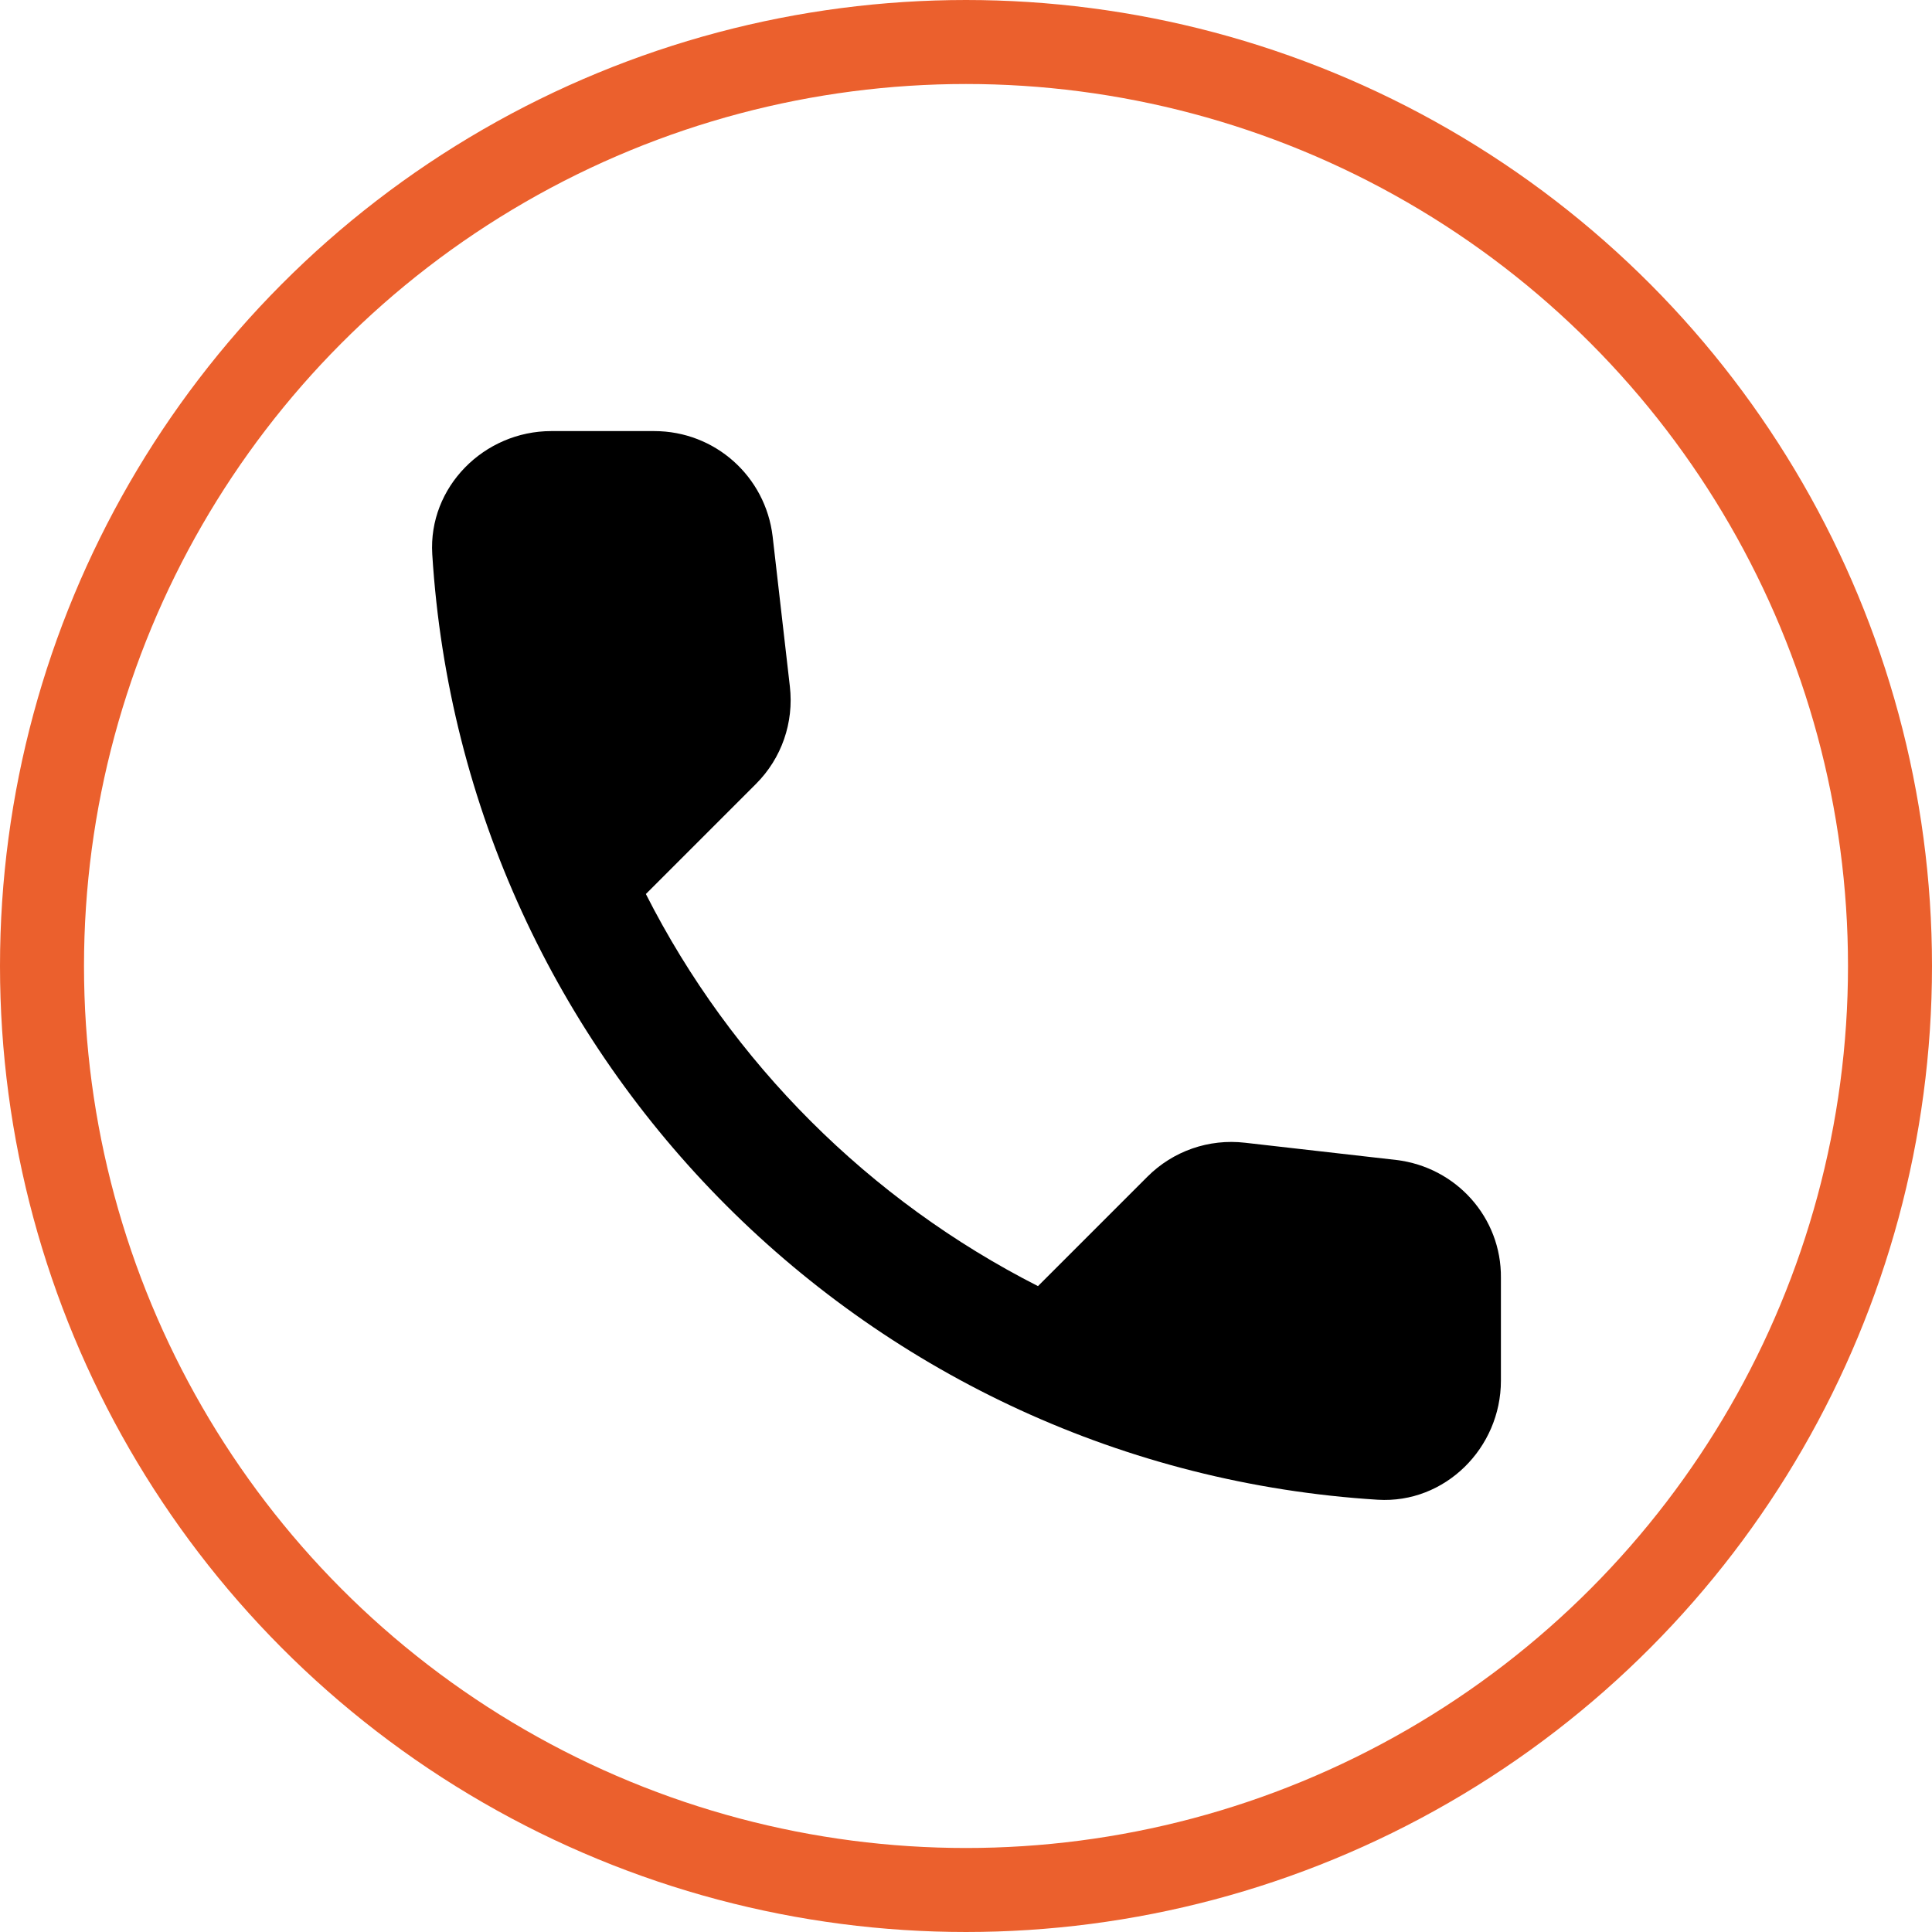
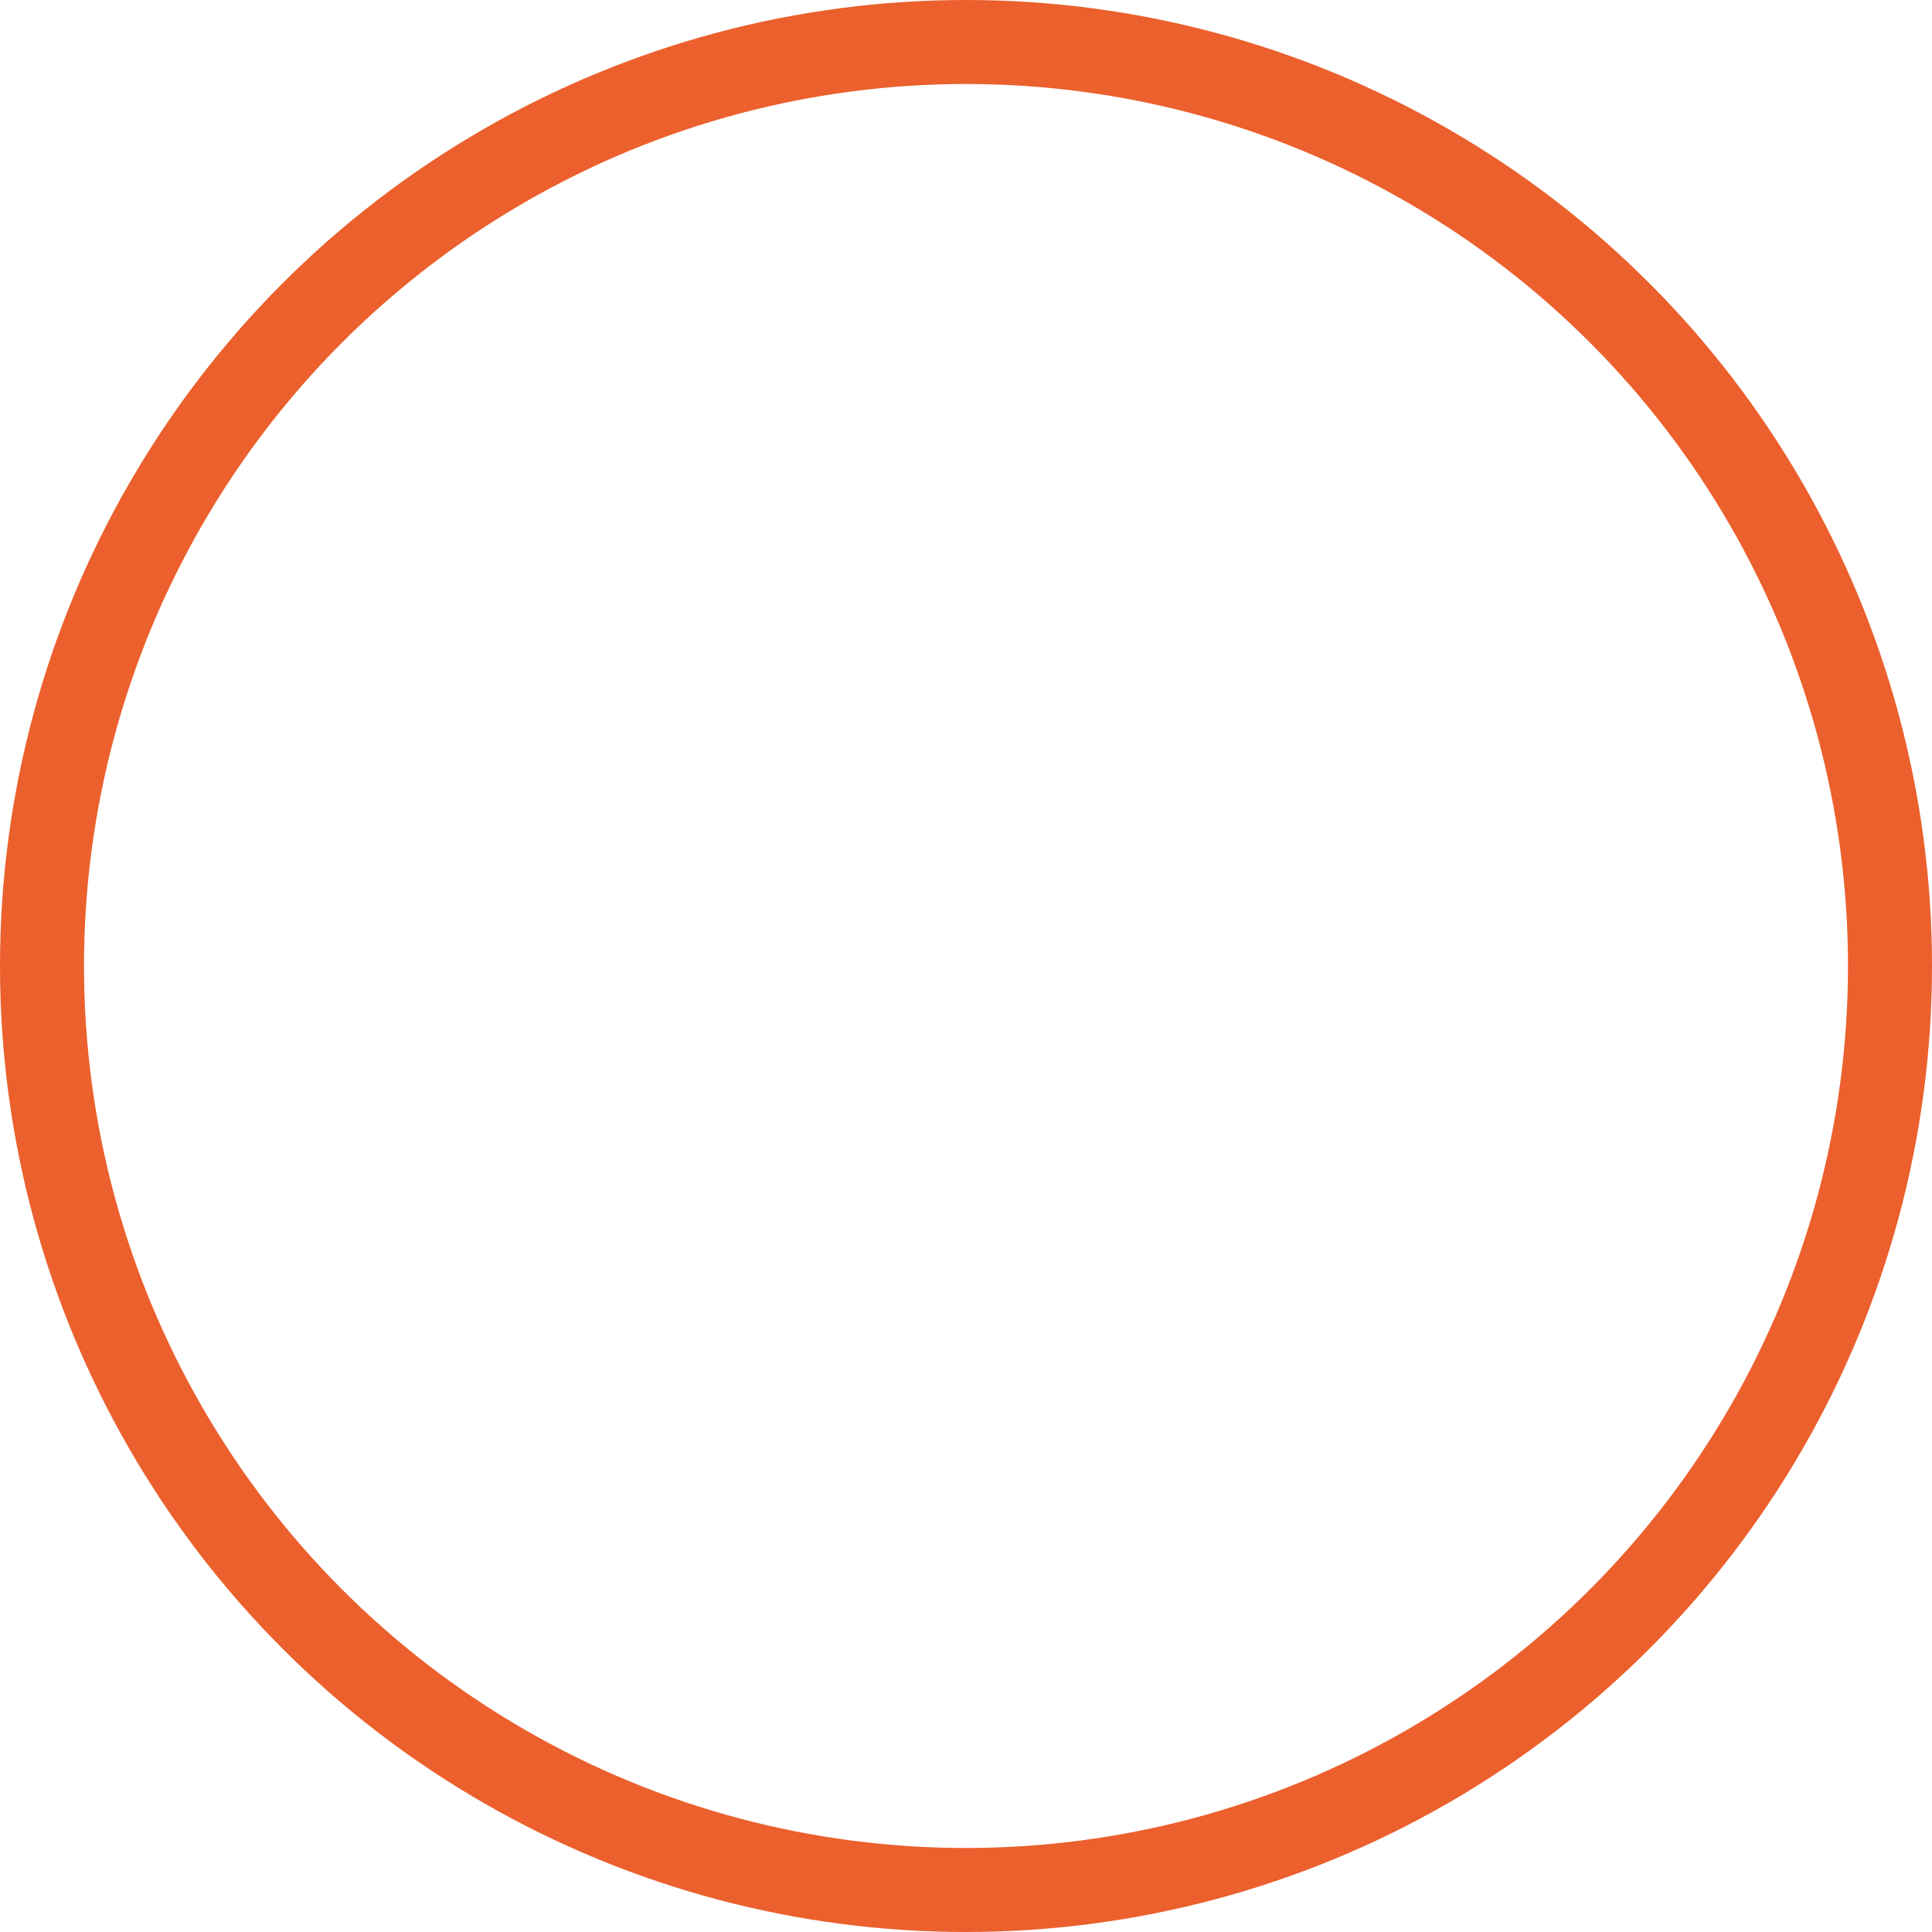
<svg xmlns="http://www.w3.org/2000/svg" width="23" height="23" viewBox="0 0 23 23" fill="none">
  <circle cx="11.5" cy="11.5" r="11" stroke="#EB602D" />
  <g clip-path="url(#clip0_272_1016)">
-     <path d="M16.621 13.809L14.822 13.604C14.39 13.554 13.965 13.703 13.66 14.008L12.357 15.311C10.352 14.291 8.709 12.655 7.689 10.643L9 9.332C9.304 9.028 9.453 8.603 9.403 8.171L9.198 6.386C9.113 5.67 8.511 5.132 7.788 5.132H6.563C5.763 5.132 5.097 5.798 5.146 6.598C5.522 12.648 10.36 17.478 16.402 17.854C17.202 17.903 17.868 17.238 17.868 16.437V15.212C17.875 14.496 17.337 13.894 16.621 13.809Z" fill="black" />
+     <path d="M16.621 13.809L14.822 13.604C14.39 13.554 13.965 13.703 13.66 14.008L12.357 15.311C10.352 14.291 8.709 12.655 7.689 10.643L9 9.332C9.304 9.028 9.453 8.603 9.403 8.171L9.198 6.386C9.113 5.67 8.511 5.132 7.788 5.132H6.563C5.763 5.132 5.097 5.798 5.146 6.598C5.522 12.648 10.36 17.478 16.402 17.854C17.202 17.903 17.868 17.238 17.868 16.437V15.212Z" fill="black" />
  </g>
  <defs>
    <clipPath id="clip0_272_1016">
-       <rect width="17" height="17" fill="white" transform="translate(3 3)" />
-     </clipPath>
+       </clipPath>
  </defs>
</svg>